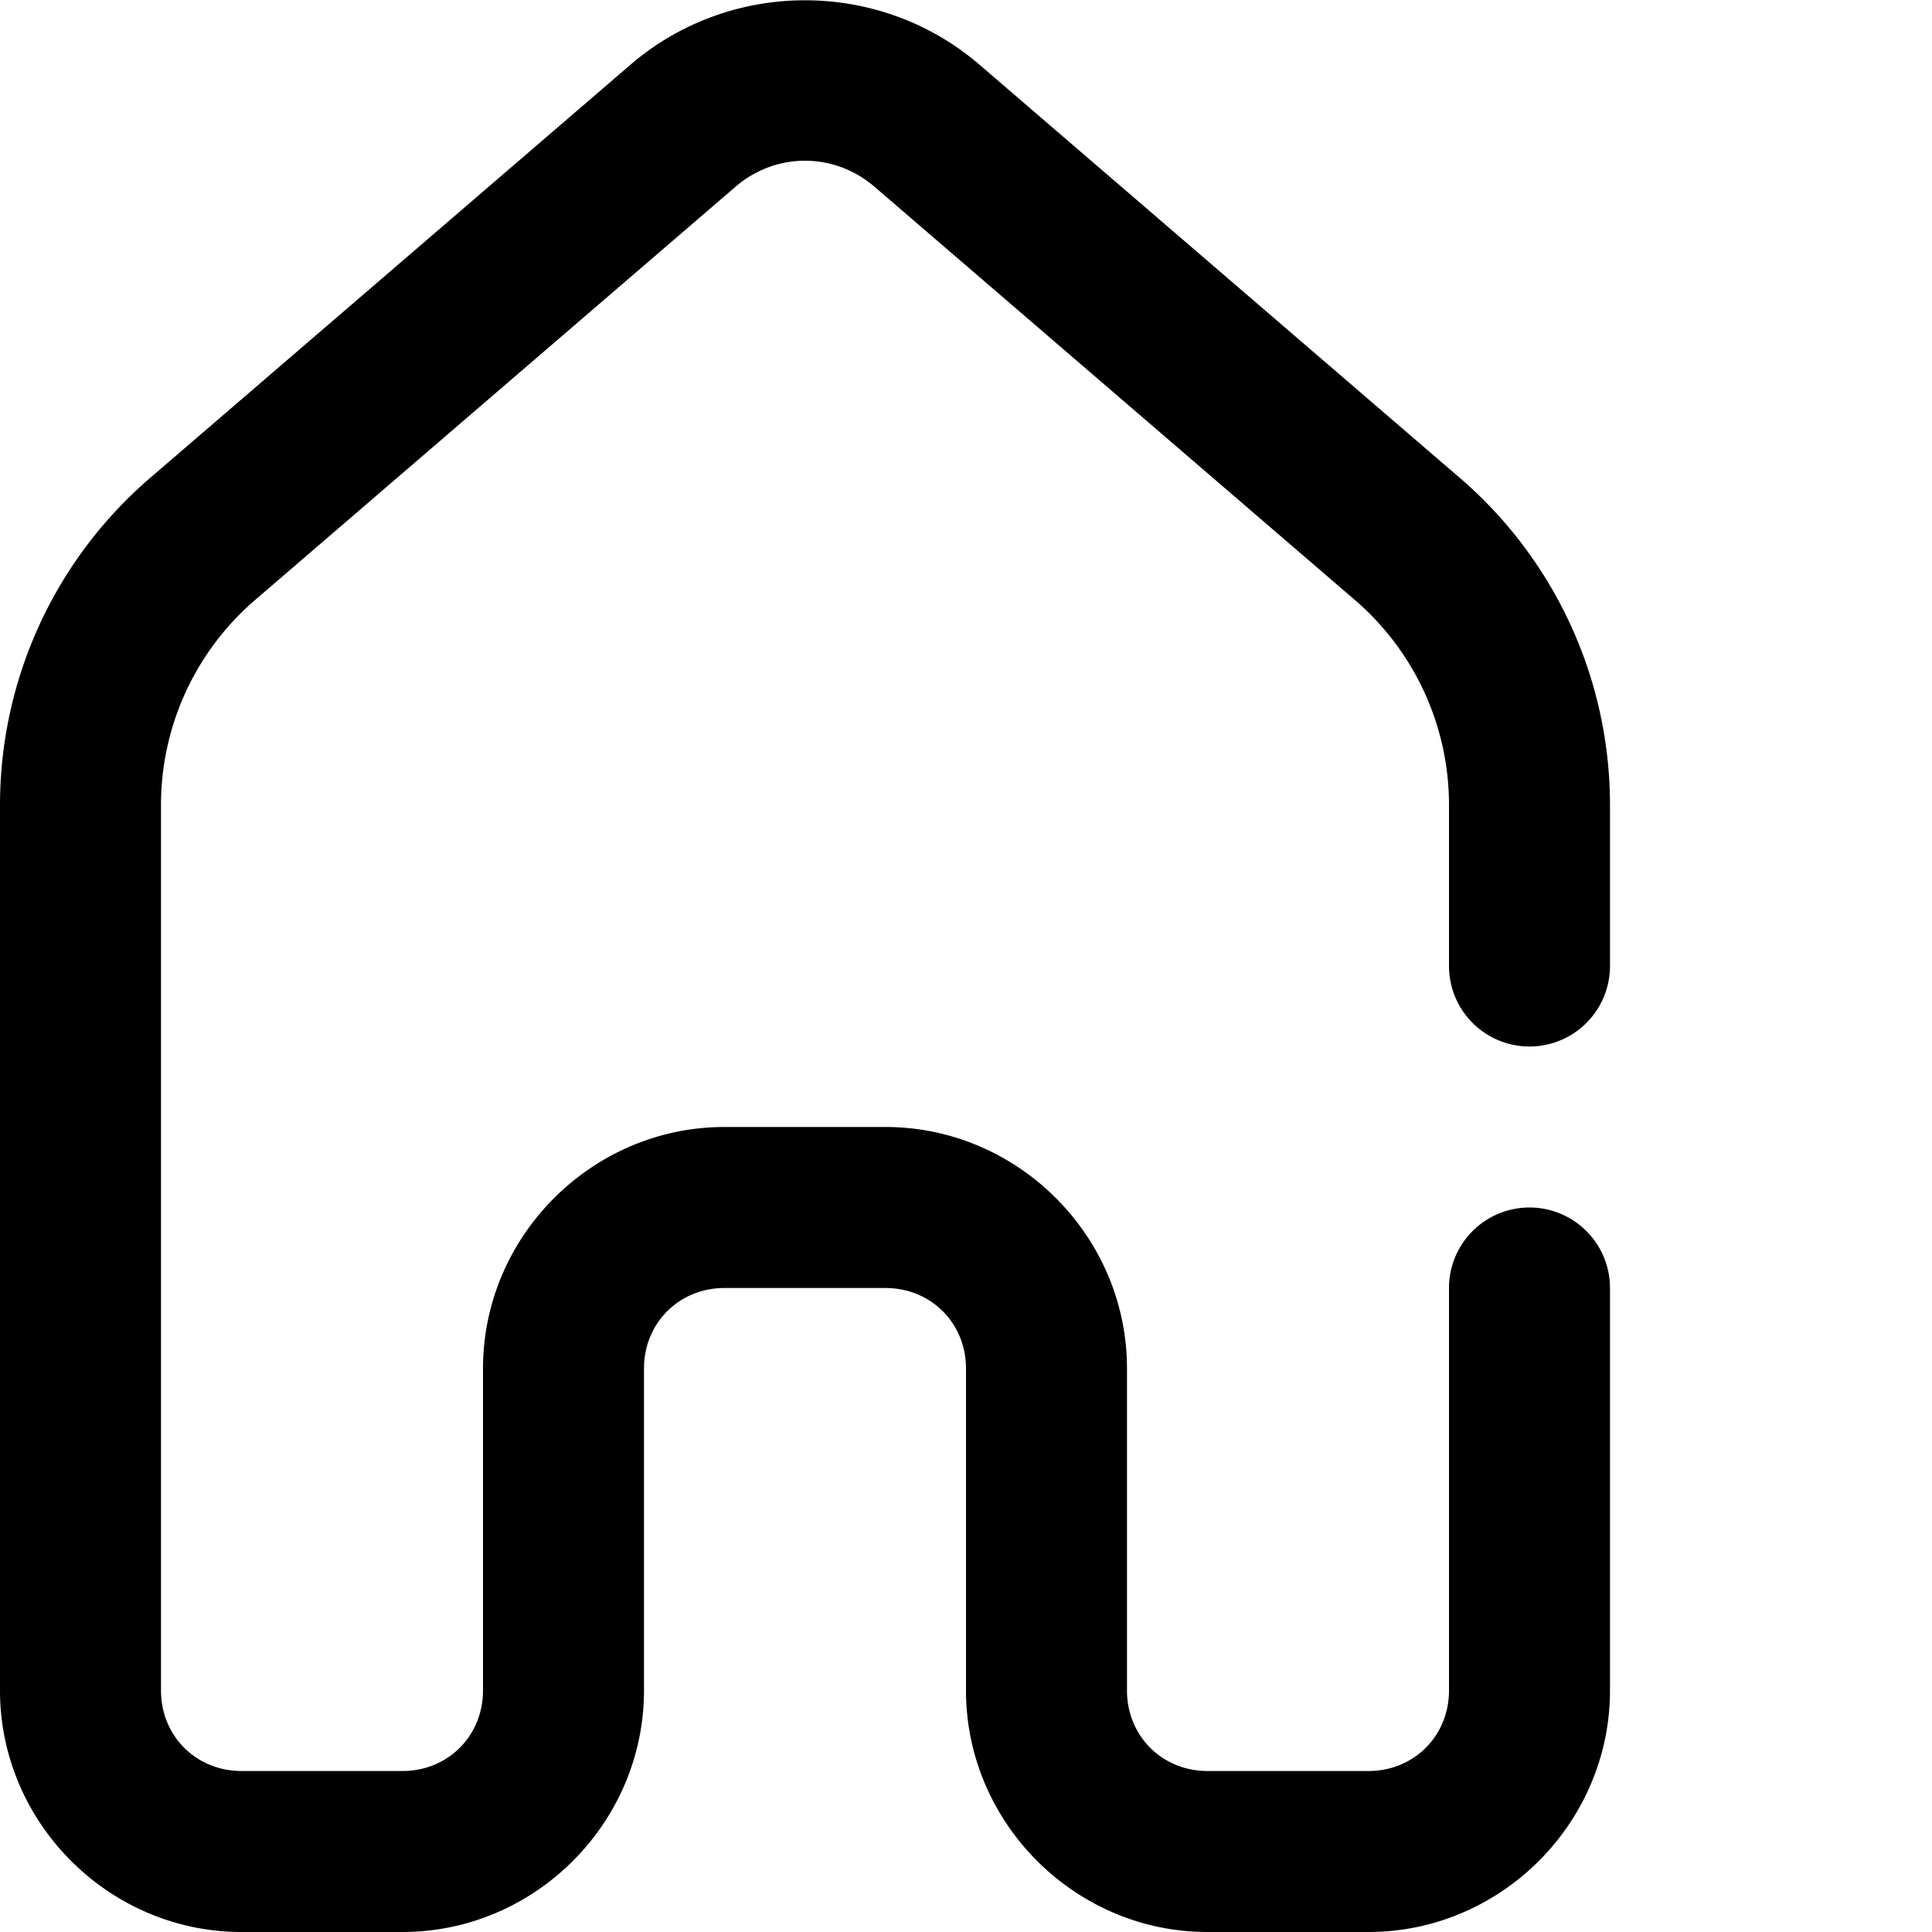
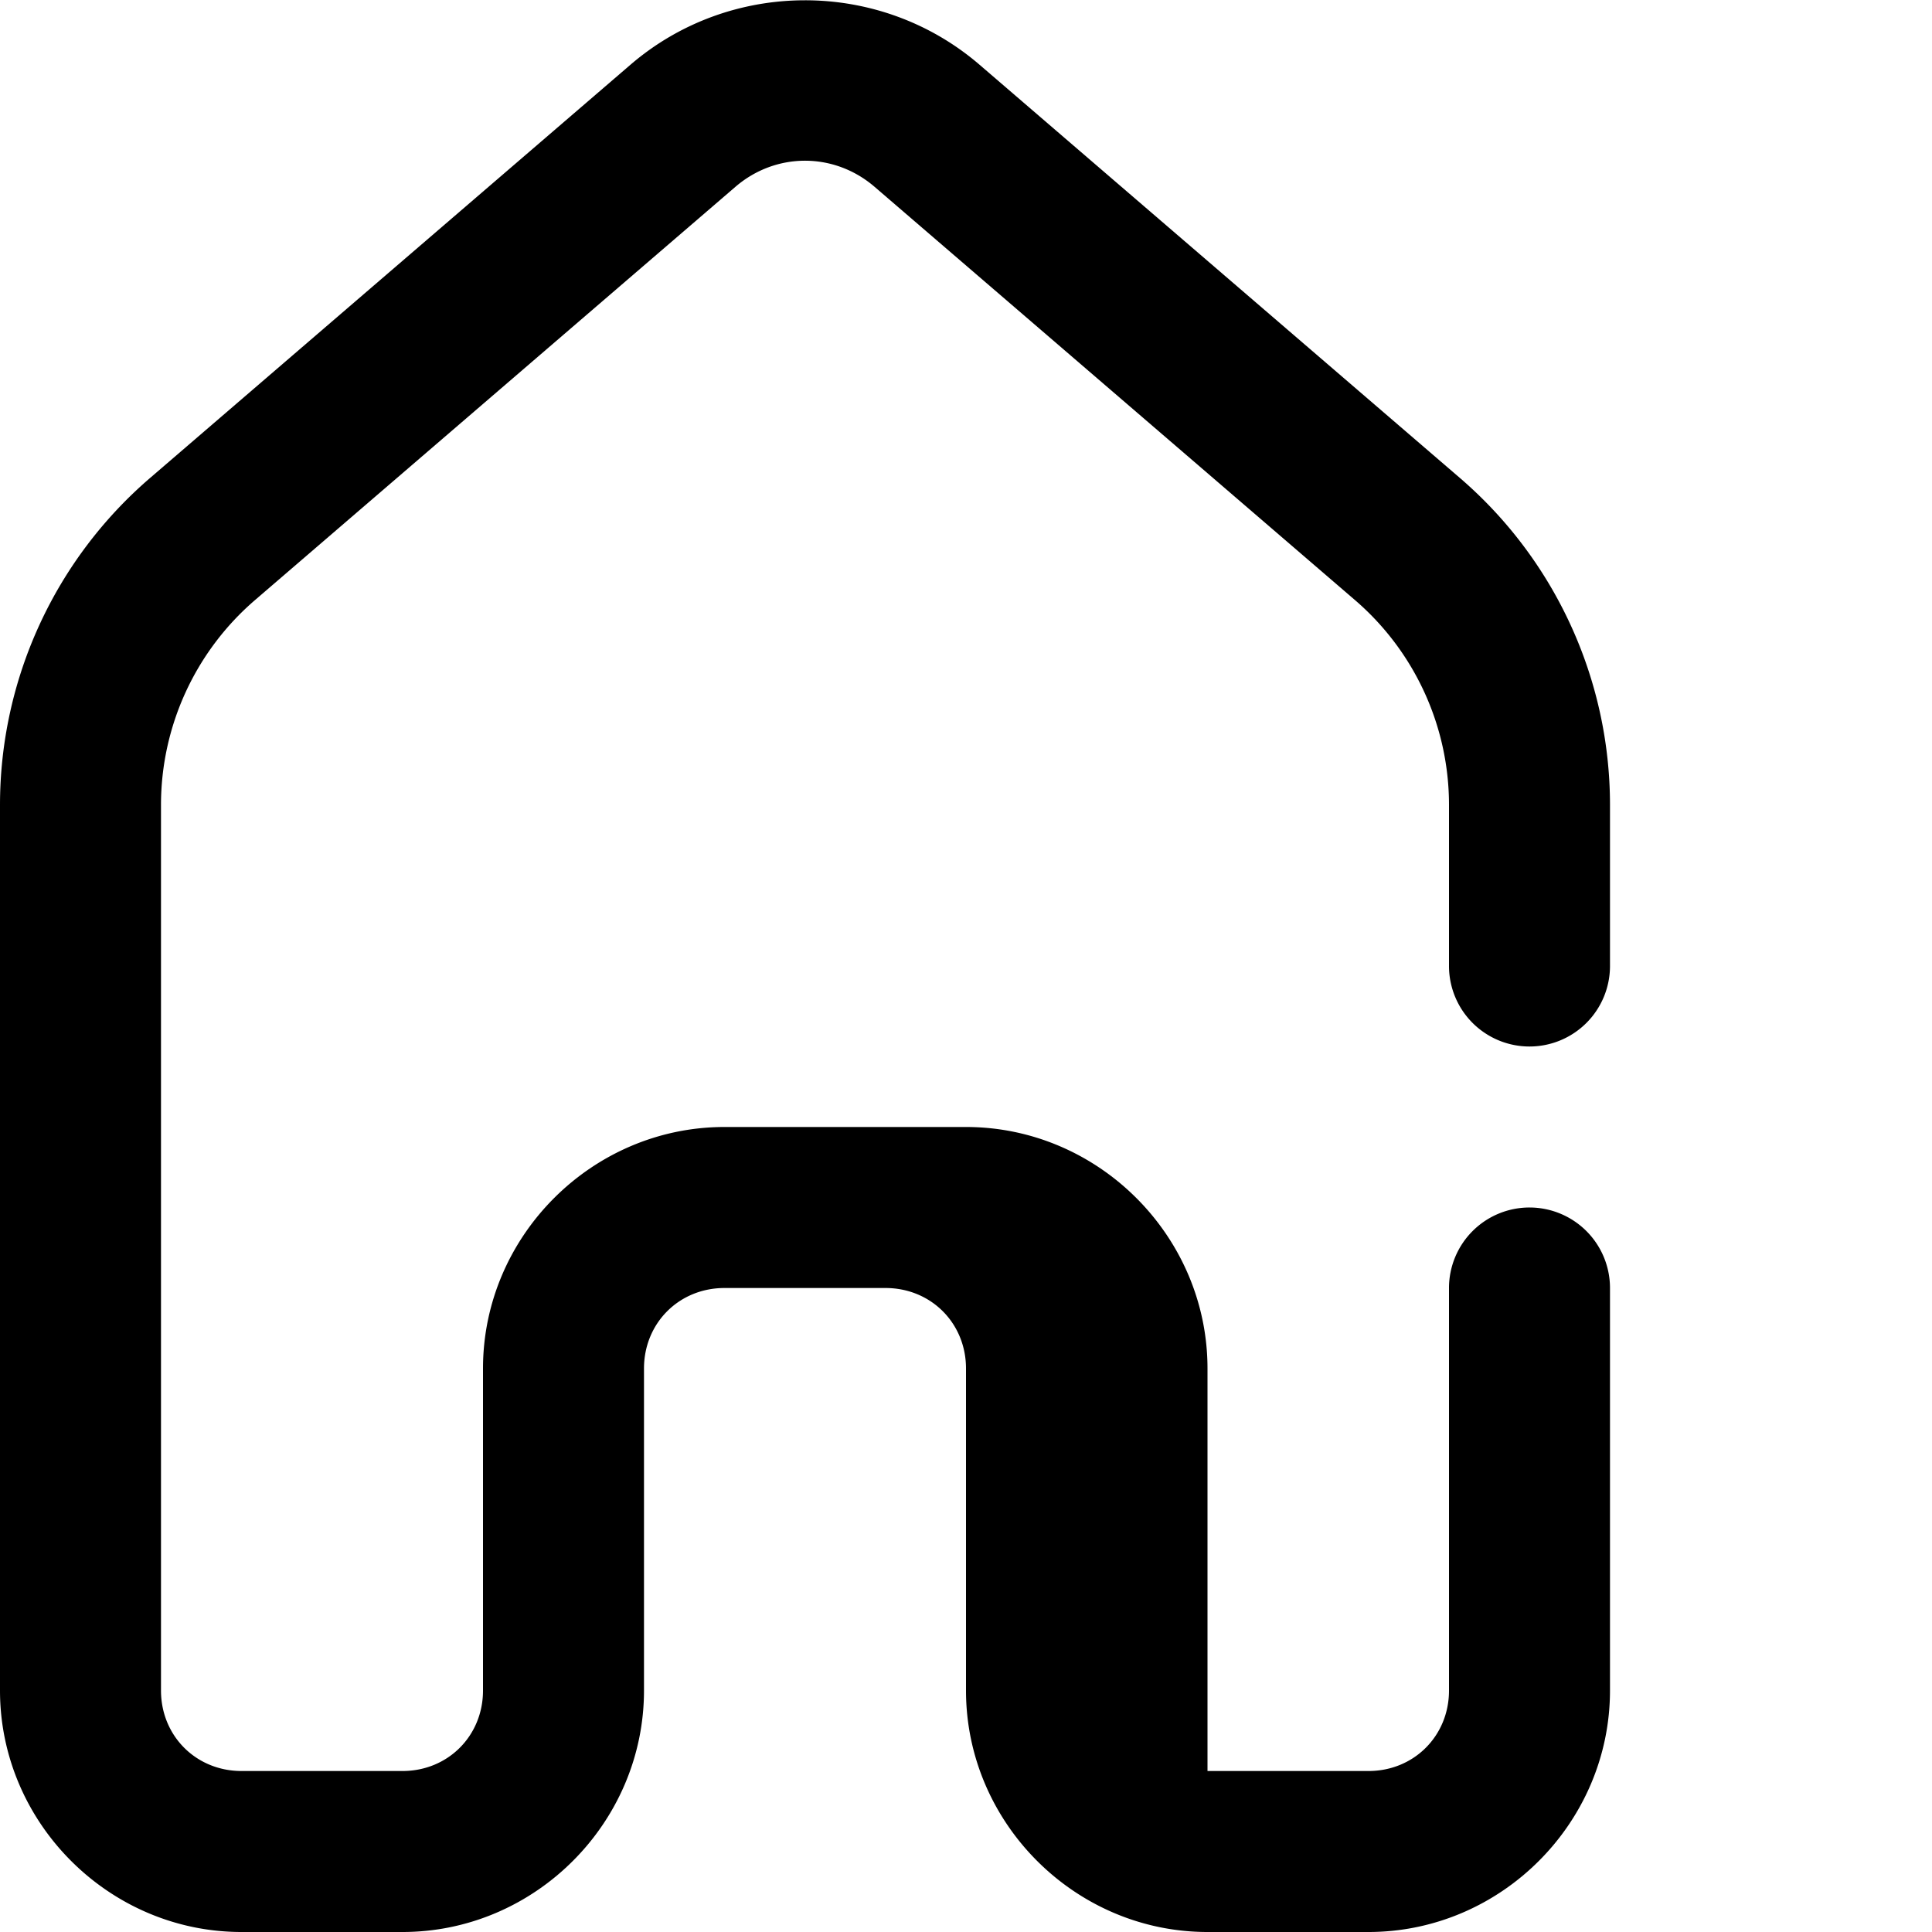
<svg xmlns="http://www.w3.org/2000/svg" width="600" height="600">
-   <path d="M250.002.088c-19.347 0-38.698 6.674-54.213 20.02L46.602 148.442A134 134 0 0 0 0 250.002V525c0 41.125 33.875 75 75 75h49.998c41.125 0 75-33.875 75-75V424.998c0-14.103 10.899-24.996 25.002-24.996h49.998c14.103 0 25.002 10.893 25.002 24.996V525c0 41.125 33.875 75 75 75h49.998c41.125 0 75-33.875 75-75V400.002A25 25 0 0 0 475.002 375 25 25 0 0 0 450 400.002V525c0 14.103-10.899 25.002-25.002 25.002H375c-14.103 0-25.002-10.899-25.002-25.002V424.998c0-41.125-33.875-75-75-75H225c-41.125 0-75 33.875-75 75V525c0 14.103-10.899 25.002-25.002 25.002H75c-14.103 0-25.002-10.899-25.002-25.002V250.002a83.92 83.92 0 0 1 29.209-63.654l149.19-128.334c12.557-10.802 30.647-10.802 43.205 0l149.187 128.334A83.92 83.92 0 0 1 450 250.002V300a25 25 0 0 0 25.002 25.002A25 25 0 0 0 499.998 300v-49.998c0-39.01-17.028-76.12-46.602-101.559L304.207 20.107C288.692 6.762 269.349.087 250.002.087" style="stroke-width:3.78" />
+   <path d="M250.002.088c-19.347 0-38.698 6.674-54.213 20.02L46.602 148.442A134 134 0 0 0 0 250.002V525c0 41.125 33.875 75 75 75h49.998c41.125 0 75-33.875 75-75V424.998c0-14.103 10.899-24.996 25.002-24.996h49.998c14.103 0 25.002 10.893 25.002 24.996V525c0 41.125 33.875 75 75 75h49.998c41.125 0 75-33.875 75-75V400.002A25 25 0 0 0 475.002 375 25 25 0 0 0 450 400.002V525c0 14.103-10.899 25.002-25.002 25.002H375V424.998c0-41.125-33.875-75-75-75H225c-41.125 0-75 33.875-75 75V525c0 14.103-10.899 25.002-25.002 25.002H75c-14.103 0-25.002-10.899-25.002-25.002V250.002a83.92 83.92 0 0 1 29.209-63.654l149.19-128.334c12.557-10.802 30.647-10.802 43.205 0l149.187 128.334A83.92 83.92 0 0 1 450 250.002V300a25 25 0 0 0 25.002 25.002A25 25 0 0 0 499.998 300v-49.998c0-39.01-17.028-76.12-46.602-101.559L304.207 20.107C288.692 6.762 269.349.087 250.002.087" style="stroke-width:3.78" />
</svg>